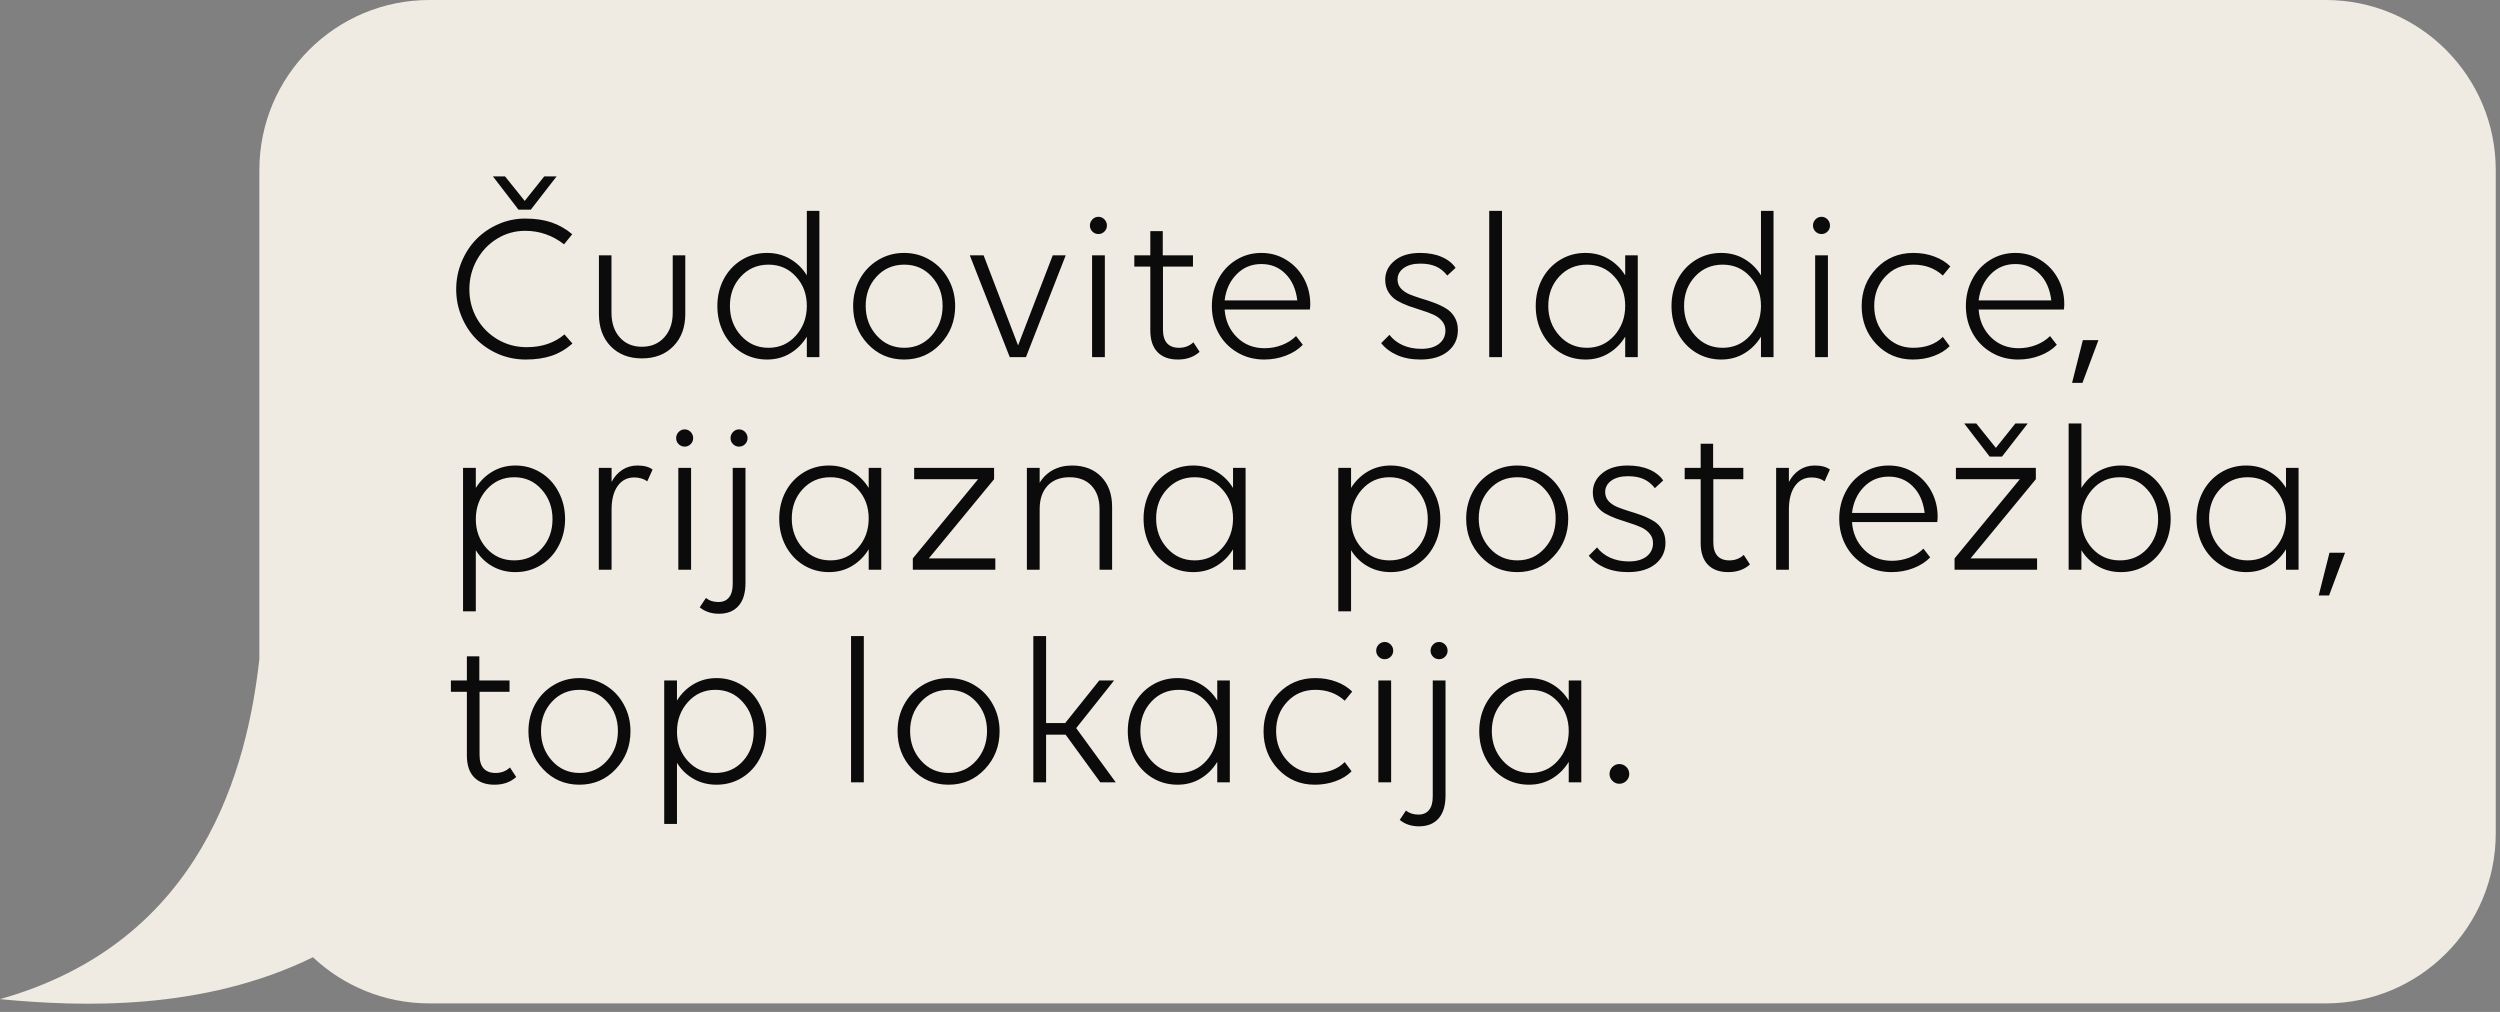
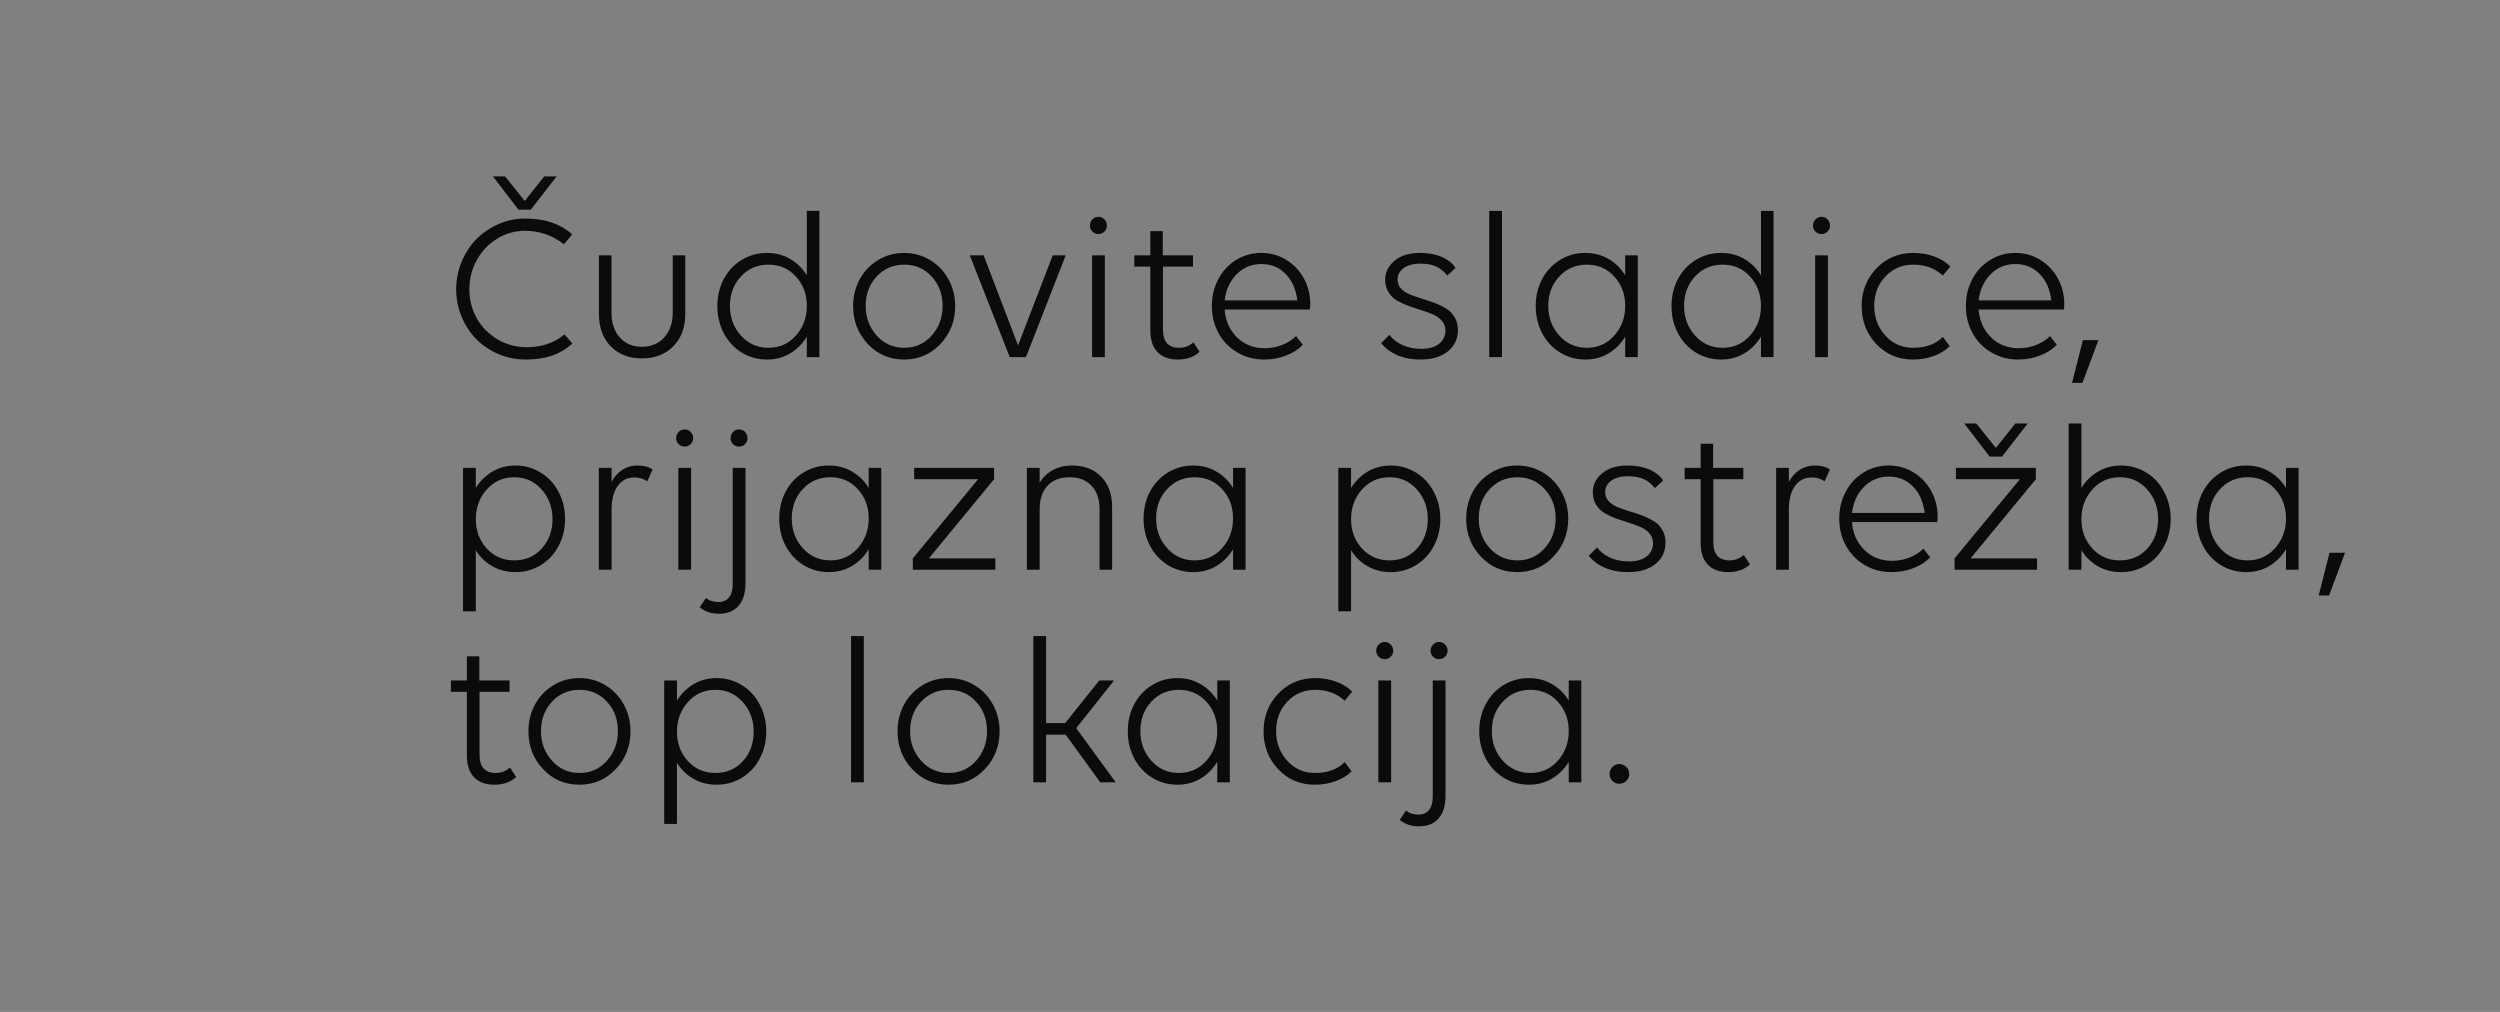
<svg xmlns="http://www.w3.org/2000/svg" width="294" height="119" viewBox="0 0 294 119" fill="none">
  <rect x="0" y="0" width="294" height="119" fill="#808080" stroke="none" />
-   <path d="M50.5 0C39.454 7.08683e-07 30.5 8.954 30.5 20V77.518C29.086 90.107 23.969 110.748 0 117.5C9.534 118.408 23.843 118.911 36.804 112.572C40.383 115.937 45.2 118 50.5 118H273.5C284.546 118 293.5 109.046 293.5 98V20C293.5 8.954 284.546 0 273.5 0H50.5Z" fill="#EFEBE3" />
  <path d="M67.295 27.547L66.331 28.731C64.972 27.673 63.446 27.144 61.753 27.144C60.565 27.144 59.467 27.453 58.458 28.072C57.456 28.682 56.663 29.516 56.077 30.574C55.491 31.632 55.198 32.784 55.198 34.029C55.198 35.266 55.491 36.405 56.077 37.447C56.671 38.48 57.485 39.302 58.519 39.913C59.552 40.523 60.696 40.828 61.949 40.828C63.723 40.828 65.2 40.328 66.38 39.327L67.32 40.401C66.571 41.06 65.753 41.54 64.866 41.841C63.979 42.134 62.966 42.281 61.827 42.281C60.696 42.281 59.621 42.065 58.604 41.634C57.595 41.194 56.728 40.608 56.004 39.876C55.28 39.135 54.706 38.257 54.283 37.239C53.859 36.222 53.648 35.152 53.648 34.029C53.648 32.898 53.859 31.819 54.283 30.794C54.714 29.76 55.292 28.873 56.016 28.133C56.74 27.392 57.603 26.802 58.604 26.363C59.605 25.923 60.655 25.704 61.753 25.704C62.933 25.704 63.967 25.854 64.854 26.155C65.741 26.456 66.555 26.92 67.295 27.547ZM62.425 24.654H60.972L57.969 20.748H59.398L61.705 23.628L63.999 20.748H65.452L62.425 24.654ZM71.91 30.025V36.775C71.91 37.98 72.235 38.948 72.886 39.681C73.537 40.413 74.404 40.779 75.486 40.779C76.577 40.779 77.452 40.413 78.111 39.681C78.778 38.948 79.112 37.98 79.112 36.775V30.025H80.589V36.922C80.589 38.501 80.121 39.766 79.185 40.718C78.257 41.67 77.024 42.147 75.486 42.147C73.965 42.147 72.74 41.67 71.812 40.718C70.892 39.766 70.433 38.501 70.433 36.922V30.025H71.91ZM90.379 40.901C91.673 40.901 92.747 40.421 93.602 39.461C94.456 38.501 94.883 37.337 94.883 35.97C94.883 34.602 94.456 33.455 93.602 32.527C92.755 31.591 91.681 31.123 90.379 31.123C89.069 31.123 87.982 31.591 87.12 32.527C86.265 33.455 85.838 34.602 85.838 35.97C85.838 37.337 86.269 38.501 87.132 39.461C87.995 40.421 89.077 40.901 90.379 40.901ZM94.883 24.8H96.36V42H94.883V39.595C94.379 40.425 93.724 41.08 92.918 41.56C92.12 42.041 91.217 42.281 90.208 42.281C89.118 42.281 88.125 42.008 87.23 41.463C86.334 40.91 85.63 40.153 85.118 39.192C84.613 38.224 84.361 37.158 84.361 35.994C84.361 34.839 84.609 33.785 85.106 32.833C85.61 31.88 86.31 31.128 87.205 30.574C88.1 30.021 89.101 29.744 90.208 29.744C91.217 29.744 92.12 29.98 92.918 30.452C93.724 30.916 94.379 31.559 94.883 32.381V24.8ZM110.594 40.45C109.446 41.67 108.022 42.281 106.321 42.281C104.62 42.281 103.196 41.67 102.049 40.45C100.901 39.229 100.328 37.744 100.328 35.994C100.328 34.855 100.584 33.809 101.097 32.857C101.618 31.897 102.338 31.14 103.257 30.586C104.177 30.025 105.198 29.744 106.321 29.744C107.444 29.744 108.466 30.025 109.385 30.586C110.305 31.14 111.025 31.897 111.546 32.857C112.067 33.809 112.327 34.855 112.327 35.994C112.327 37.744 111.749 39.229 110.594 40.45ZM106.346 40.901C107.64 40.901 108.714 40.421 109.568 39.461C110.423 38.501 110.85 37.337 110.85 35.97C110.85 34.602 110.423 33.455 109.568 32.527C108.722 31.591 107.648 31.123 106.346 31.123C105.035 31.123 103.949 31.591 103.086 32.527C102.232 33.455 101.805 34.602 101.805 35.97C101.805 37.337 102.236 38.501 103.099 39.461C103.961 40.421 105.044 40.901 106.346 40.901ZM123.802 30.025H125.328L120.652 42H118.748L114.048 30.025H115.672L119.725 40.621L123.802 30.025ZM129.93 30.025V42H128.428V30.025H129.93ZM129.881 27.23C129.686 27.425 129.45 27.523 129.173 27.523C128.896 27.523 128.66 27.425 128.465 27.23C128.27 27.034 128.172 26.798 128.172 26.521C128.172 26.245 128.27 26.005 128.465 25.801C128.66 25.598 128.896 25.496 129.173 25.496C129.45 25.496 129.686 25.598 129.881 25.801C130.076 26.005 130.174 26.245 130.174 26.521C130.174 26.798 130.076 27.034 129.881 27.23ZM133.396 31.355V30.025H135.276V27.181H136.741V30.025H140.293V31.355H136.766V38.777C136.766 39.477 136.924 40.006 137.242 40.364C137.567 40.722 138.035 40.901 138.646 40.901C139.321 40.901 139.887 40.686 140.342 40.254L141.075 41.377C140.407 41.98 139.557 42.281 138.523 42.281C137.482 42.281 136.68 41.988 136.119 41.402C135.557 40.816 135.276 39.965 135.276 38.851V31.355H133.396ZM148.667 42.281C147.496 42.281 146.438 42 145.494 41.438C144.55 40.877 143.817 40.12 143.296 39.168C142.776 38.208 142.515 37.15 142.515 35.994C142.515 34.855 142.763 33.809 143.26 32.857C143.756 31.897 144.452 31.14 145.347 30.586C146.242 30.025 147.239 29.744 148.338 29.744C149.412 29.744 150.389 30.017 151.268 30.562C152.155 31.107 152.846 31.84 153.343 32.759C153.839 33.679 154.087 34.684 154.087 35.774C154.087 35.994 154.071 36.202 154.039 36.397H144.017C144.106 37.699 144.586 38.785 145.457 39.656C146.328 40.519 147.414 40.95 148.716 40.95C149.432 40.95 150.116 40.824 150.767 40.572C151.418 40.319 151.967 39.97 152.415 39.522L153.208 40.547C152.696 41.084 152.037 41.508 151.231 41.817C150.433 42.126 149.579 42.281 148.667 42.281ZM148.338 31.05C147.182 31.05 146.21 31.453 145.42 32.259C144.631 33.065 144.163 34.086 144.017 35.323H152.562C152.399 33.996 151.935 32.955 151.17 32.198C150.413 31.433 149.469 31.05 148.338 31.05ZM164.354 32.869C164.354 33.276 164.484 33.626 164.744 33.919C165.005 34.204 165.342 34.436 165.757 34.615C166.181 34.786 166.64 34.948 167.137 35.103C167.641 35.249 168.146 35.416 168.65 35.603C169.155 35.791 169.615 36.01 170.03 36.263C170.453 36.507 170.795 36.849 171.055 37.288C171.316 37.719 171.446 38.232 171.446 38.826C171.446 39.852 171.051 40.686 170.262 41.329C169.472 41.963 168.402 42.281 167.051 42.281C166.018 42.281 165.106 42.11 164.317 41.768C163.536 41.426 162.905 40.954 162.425 40.352L163.401 39.376C163.776 39.88 164.288 40.283 164.939 40.584C165.59 40.877 166.327 41.023 167.149 41.023C168.028 41.023 168.72 40.828 169.224 40.438C169.729 40.039 169.981 39.518 169.981 38.875C169.981 38.444 169.851 38.073 169.59 37.764C169.33 37.447 168.992 37.194 168.577 37.007C168.162 36.82 167.702 36.649 167.198 36.495C166.693 36.34 166.189 36.173 165.684 35.994C165.18 35.807 164.72 35.595 164.305 35.359C163.89 35.115 163.552 34.786 163.292 34.371C163.031 33.956 162.901 33.467 162.901 32.906C162.901 32.011 163.267 31.262 164 30.66C164.732 30.049 165.733 29.744 167.002 29.744C167.971 29.744 168.813 29.899 169.529 30.208C170.254 30.517 170.803 30.949 171.177 31.502L170.201 32.405C169.802 31.901 169.354 31.543 168.858 31.331C168.361 31.111 167.751 31.002 167.027 31.002C166.213 31.002 165.562 31.176 165.074 31.526C164.594 31.876 164.354 32.324 164.354 32.869ZM175.132 42V24.8H176.634V42H175.132ZM191.124 42V39.595C190.619 40.425 189.964 41.08 189.158 41.56C188.361 42.041 187.457 42.281 186.448 42.281C185.358 42.281 184.365 42.008 183.47 41.463C182.575 40.91 181.871 40.153 181.358 39.192C180.853 38.224 180.601 37.158 180.601 35.994C180.601 34.839 180.849 33.785 181.346 32.833C181.85 31.88 182.55 31.128 183.445 30.574C184.34 30.021 185.341 29.744 186.448 29.744C187.457 29.744 188.361 29.98 189.158 30.452C189.964 30.916 190.619 31.559 191.124 32.381V30.025H192.601V42H191.124ZM186.619 40.901C187.913 40.901 188.987 40.421 189.842 39.461C190.696 38.501 191.124 37.337 191.124 35.97C191.124 34.602 190.696 33.455 189.842 32.527C188.995 31.591 187.921 31.123 186.619 31.123C185.309 31.123 184.222 31.591 183.36 32.527C182.505 33.455 182.078 34.602 182.078 35.97C182.078 37.337 182.509 38.501 183.372 39.461C184.235 40.421 185.317 40.901 186.619 40.901ZM202.586 40.901C203.88 40.901 204.954 40.421 205.809 39.461C206.663 38.501 207.09 37.337 207.09 35.97C207.09 34.602 206.663 33.455 205.809 32.527C204.962 31.591 203.888 31.123 202.586 31.123C201.276 31.123 200.189 31.591 199.327 32.527C198.472 33.455 198.045 34.602 198.045 35.97C198.045 37.337 198.476 38.501 199.339 39.461C200.201 40.421 201.284 40.901 202.586 40.901ZM207.09 24.8H208.567V42H207.09V39.595C206.586 40.425 205.931 41.08 205.125 41.56C204.327 42.041 203.424 42.281 202.415 42.281C201.325 42.281 200.332 42.008 199.437 41.463C198.541 40.91 197.837 40.153 197.325 39.192C196.82 38.224 196.568 37.158 196.568 35.994C196.568 34.839 196.816 33.785 197.312 32.833C197.817 31.88 198.517 31.128 199.412 30.574C200.307 30.021 201.308 29.744 202.415 29.744C203.424 29.744 204.327 29.98 205.125 30.452C205.931 30.916 206.586 31.559 207.09 32.381V24.8ZM214.964 30.025V42H213.462V30.025H214.964ZM214.915 27.23C214.72 27.425 214.484 27.523 214.207 27.523C213.93 27.523 213.694 27.425 213.499 27.23C213.304 27.034 213.206 26.798 213.206 26.521C213.206 26.245 213.304 26.005 213.499 25.801C213.694 25.598 213.93 25.496 214.207 25.496C214.484 25.496 214.72 25.598 214.915 25.801C215.11 26.005 215.208 26.245 215.208 26.521C215.208 26.798 215.11 27.034 214.915 27.23ZM228.477 32.405C227.541 31.551 226.394 31.123 225.035 31.123C223.692 31.123 222.585 31.591 221.714 32.527C220.844 33.455 220.408 34.602 220.408 35.97C220.408 37.337 220.844 38.501 221.714 39.461C222.585 40.421 223.676 40.901 224.986 40.901C226.459 40.901 227.623 40.474 228.477 39.62L229.283 40.706C228.794 41.203 228.168 41.589 227.403 41.866C226.646 42.142 225.828 42.281 224.949 42.281C223.24 42.281 221.808 41.675 220.652 40.462C219.505 39.241 218.931 37.752 218.931 35.994C218.931 34.253 219.509 32.776 220.665 31.563C221.828 30.35 223.277 29.744 225.01 29.744C225.914 29.744 226.74 29.887 227.488 30.171C228.237 30.448 228.86 30.835 229.356 31.331L228.477 32.405ZM237.339 42.281C236.167 42.281 235.11 42 234.166 41.438C233.222 40.877 232.489 40.12 231.968 39.168C231.447 38.208 231.187 37.15 231.187 35.994C231.187 34.855 231.435 33.809 231.932 32.857C232.428 31.897 233.124 31.14 234.019 30.586C234.914 30.025 235.911 29.744 237.01 29.744C238.084 29.744 239.061 30.017 239.939 30.562C240.826 31.107 241.518 31.84 242.015 32.759C242.511 33.679 242.759 34.684 242.759 35.774C242.759 35.994 242.743 36.202 242.71 36.397H232.688C232.778 37.699 233.258 38.785 234.129 39.656C235 40.519 236.086 40.95 237.388 40.95C238.104 40.95 238.788 40.824 239.439 40.572C240.09 40.319 240.639 39.97 241.087 39.522L241.88 40.547C241.368 41.084 240.708 41.508 239.903 41.817C239.105 42.126 238.251 42.281 237.339 42.281ZM237.01 31.05C235.854 31.05 234.882 31.453 234.092 32.259C233.303 33.065 232.835 34.086 232.688 35.323H241.233C241.071 33.996 240.607 32.955 239.842 32.198C239.085 31.433 238.141 31.05 237.01 31.05ZM246.775 39.998L244.896 45.027H243.675L244.944 39.998H246.775ZM54.454 55.025H55.955V57.381C56.46 56.567 57.115 55.924 57.92 55.452C58.726 54.98 59.621 54.744 60.606 54.744C61.697 54.744 62.689 55.021 63.584 55.574C64.48 56.12 65.18 56.876 65.684 57.845C66.197 58.805 66.453 59.867 66.453 61.031C66.453 62.186 66.201 63.24 65.696 64.192C65.2 65.144 64.504 65.897 63.609 66.451C62.714 67.004 61.713 67.281 60.606 67.281C59.613 67.281 58.714 67.053 57.908 66.597C57.102 66.141 56.452 65.511 55.955 64.705V71.895H54.454V55.025ZM60.472 56.123C59.178 56.123 58.099 56.604 57.237 57.564C56.382 58.524 55.955 59.688 55.955 61.055C55.955 62.414 56.382 63.562 57.237 64.498C58.091 65.433 59.17 65.901 60.472 65.901C61.782 65.901 62.86 65.438 63.706 64.51C64.553 63.574 64.976 62.422 64.976 61.055C64.976 59.68 64.549 58.516 63.694 57.564C62.848 56.604 61.774 56.123 60.472 56.123ZM71.922 59.92V67H70.42V55.025H71.922V56.673C72.239 56.071 72.658 55.599 73.179 55.257C73.7 54.915 74.294 54.744 74.961 54.744C75.734 54.744 76.329 54.903 76.744 55.22L76.121 56.6C75.69 56.298 75.181 56.148 74.595 56.148C73.765 56.148 73.11 56.486 72.63 57.161C72.158 57.828 71.922 58.748 71.922 59.92ZM81.272 55.025V67H79.771V55.025H81.272ZM81.224 52.23C81.028 52.425 80.792 52.523 80.516 52.523C80.239 52.523 80.003 52.425 79.808 52.23C79.612 52.034 79.515 51.798 79.515 51.522C79.515 51.245 79.612 51.005 79.808 50.801C80.003 50.598 80.239 50.496 80.516 50.496C80.792 50.496 81.028 50.598 81.224 50.801C81.419 51.005 81.517 51.245 81.517 51.522C81.517 51.798 81.419 52.034 81.224 52.23ZM86.204 50.801C86.399 50.598 86.635 50.496 86.912 50.496C87.189 50.496 87.425 50.598 87.62 50.801C87.815 51.005 87.913 51.245 87.913 51.522C87.913 51.798 87.815 52.034 87.62 52.23C87.425 52.425 87.189 52.523 86.912 52.523C86.635 52.523 86.399 52.425 86.204 52.23C86.009 52.034 85.911 51.798 85.911 51.522C85.911 51.245 86.009 51.005 86.204 50.801ZM87.669 55.025V68.575C87.669 69.73 87.4 70.617 86.863 71.236C86.326 71.862 85.553 72.176 84.544 72.176C83.649 72.176 82.896 71.924 82.286 71.419L83.018 70.32C83.409 70.638 83.897 70.796 84.483 70.796C85.028 70.796 85.443 70.617 85.728 70.259C86.021 69.901 86.168 69.372 86.168 68.672V55.025H87.669ZM102.159 67V64.595C101.654 65.425 100.999 66.08 100.193 66.561C99.396 67.041 98.493 67.281 97.483 67.281C96.393 67.281 95.4 67.008 94.505 66.463C93.61 65.909 92.906 65.153 92.393 64.192C91.888 63.224 91.636 62.158 91.636 60.994C91.636 59.839 91.884 58.785 92.381 57.833C92.885 56.88 93.585 56.128 94.481 55.574C95.376 55.021 96.377 54.744 97.483 54.744C98.493 54.744 99.396 54.98 100.193 55.452C100.999 55.916 101.654 56.559 102.159 57.381V55.025H103.636V67H102.159ZM97.654 65.901C98.948 65.901 100.022 65.421 100.877 64.461C101.731 63.501 102.159 62.337 102.159 60.97C102.159 59.602 101.731 58.455 100.877 57.527C100.031 56.592 98.956 56.123 97.654 56.123C96.344 56.123 95.258 56.592 94.395 57.527C93.54 58.455 93.113 59.602 93.113 60.97C93.113 62.337 93.545 63.501 94.407 64.461C95.27 65.421 96.352 65.901 97.654 65.901ZM107.347 65.669L115.025 56.355H107.505V55.025H116.905V56.355L109.227 65.669H117.051V67H107.347V65.669ZM122.264 59.871V67H120.762V55.025H122.264V56.77C122.646 56.136 123.163 55.639 123.814 55.281C124.473 54.923 125.222 54.744 126.06 54.744C127.5 54.744 128.648 55.184 129.502 56.062C130.357 56.941 130.784 58.121 130.784 59.602V67H129.307V59.871C129.307 58.707 128.994 57.792 128.367 57.124C127.741 56.457 126.878 56.123 125.779 56.123C124.681 56.123 123.818 56.457 123.191 57.124C122.573 57.792 122.264 58.707 122.264 59.871ZM145.005 67V64.595C144.501 65.425 143.846 66.08 143.04 66.561C142.243 67.041 141.339 67.281 140.33 67.281C139.24 67.281 138.247 67.008 137.352 66.463C136.456 65.909 135.752 65.153 135.24 64.192C134.735 63.224 134.483 62.158 134.483 60.994C134.483 59.839 134.731 58.785 135.228 57.833C135.732 56.88 136.432 56.128 137.327 55.574C138.222 55.021 139.223 54.744 140.33 54.744C141.339 54.744 142.243 54.98 143.04 55.452C143.846 55.916 144.501 56.559 145.005 57.381V55.025H146.482V67H145.005ZM140.501 65.901C141.795 65.901 142.869 65.421 143.724 64.461C144.578 63.501 145.005 62.337 145.005 60.97C145.005 59.602 144.578 58.455 143.724 57.527C142.877 56.592 141.803 56.123 140.501 56.123C139.191 56.123 138.104 56.592 137.242 57.527C136.387 58.455 135.96 59.602 135.96 60.97C135.96 62.337 136.391 63.501 137.254 64.461C138.117 65.421 139.199 65.901 140.501 65.901ZM157.383 55.025H158.885V57.381C159.389 56.567 160.044 55.924 160.85 55.452C161.656 54.98 162.551 54.744 163.536 54.744C164.626 54.744 165.619 55.021 166.514 55.574C167.409 56.12 168.109 56.876 168.614 57.845C169.126 58.805 169.383 59.867 169.383 61.031C169.383 62.186 169.131 63.24 168.626 64.192C168.13 65.144 167.434 65.897 166.539 66.451C165.643 67.004 164.642 67.281 163.536 67.281C162.543 67.281 161.644 67.053 160.838 66.597C160.032 66.141 159.381 65.511 158.885 64.705V71.895H157.383V55.025ZM163.401 56.123C162.107 56.123 161.029 56.604 160.167 57.564C159.312 58.524 158.885 59.688 158.885 61.055C158.885 62.414 159.312 63.562 160.167 64.498C161.021 65.433 162.099 65.901 163.401 65.901C164.712 65.901 165.79 65.438 166.636 64.51C167.483 63.574 167.906 62.422 167.906 61.055C167.906 59.68 167.479 58.516 166.624 57.564C165.778 56.604 164.703 56.123 163.401 56.123ZM182.688 65.45C181.541 66.67 180.117 67.281 178.416 67.281C176.715 67.281 175.291 66.67 174.144 65.45C172.996 64.229 172.422 62.744 172.422 60.994C172.422 59.855 172.679 58.809 173.191 57.857C173.712 56.897 174.432 56.14 175.352 55.586C176.272 55.025 177.293 54.744 178.416 54.744C179.539 54.744 180.56 55.025 181.48 55.586C182.4 56.14 183.12 56.897 183.641 57.857C184.161 58.809 184.422 59.855 184.422 60.994C184.422 62.744 183.844 64.229 182.688 65.45ZM178.44 65.901C179.734 65.901 180.809 65.421 181.663 64.461C182.518 63.501 182.945 62.337 182.945 60.97C182.945 59.602 182.518 58.455 181.663 57.527C180.817 56.592 179.743 56.123 178.44 56.123C177.13 56.123 176.044 56.592 175.181 57.527C174.327 58.455 173.899 59.602 173.899 60.97C173.899 62.337 174.331 63.501 175.193 64.461C176.056 65.421 177.138 65.901 178.44 65.901ZM188.768 57.869C188.768 58.276 188.898 58.626 189.158 58.919C189.419 59.204 189.756 59.436 190.171 59.615C190.595 59.786 191.054 59.948 191.551 60.103C192.055 60.249 192.56 60.416 193.064 60.603C193.569 60.791 194.029 61.01 194.444 61.263C194.867 61.507 195.209 61.849 195.469 62.288C195.73 62.719 195.86 63.232 195.86 63.826C195.86 64.852 195.465 65.686 194.676 66.329C193.886 66.963 192.816 67.281 191.465 67.281C190.432 67.281 189.52 67.11 188.731 66.768C187.95 66.426 187.319 65.954 186.839 65.352L187.815 64.376C188.19 64.88 188.702 65.283 189.354 65.584C190.005 65.877 190.741 66.023 191.563 66.023C192.442 66.023 193.134 65.828 193.638 65.438C194.143 65.039 194.395 64.518 194.395 63.875C194.395 63.444 194.265 63.073 194.004 62.764C193.744 62.447 193.406 62.194 192.991 62.007C192.576 61.82 192.116 61.649 191.612 61.495C191.107 61.34 190.603 61.173 190.098 60.994C189.594 60.807 189.134 60.595 188.719 60.359C188.304 60.115 187.966 59.786 187.706 59.371C187.445 58.956 187.315 58.467 187.315 57.906C187.315 57.011 187.681 56.262 188.414 55.66C189.146 55.049 190.147 54.744 191.417 54.744C192.385 54.744 193.227 54.899 193.943 55.208C194.668 55.517 195.217 55.949 195.591 56.502L194.615 57.405C194.216 56.901 193.768 56.543 193.272 56.331C192.776 56.111 192.165 56.002 191.441 56.002C190.627 56.002 189.976 56.176 189.488 56.526C189.008 56.876 188.768 57.324 188.768 57.869ZM198.118 56.355V55.025H199.998V52.181H201.463V55.025H205.015V56.355H201.487V63.777C201.487 64.477 201.646 65.006 201.963 65.364C202.289 65.722 202.757 65.901 203.367 65.901C204.043 65.901 204.608 65.686 205.064 65.254L205.796 66.377C205.129 66.98 204.279 67.281 203.245 67.281C202.203 67.281 201.402 66.988 200.84 66.402C200.279 65.816 199.998 64.966 199.998 63.851V56.355H198.118ZM210.374 59.92V67H208.873V55.025H210.374V56.673C210.691 56.071 211.111 55.599 211.631 55.257C212.152 54.915 212.746 54.744 213.414 54.744C214.187 54.744 214.781 54.903 215.196 55.22L214.573 56.6C214.142 56.298 213.633 56.148 213.047 56.148C212.217 56.148 211.562 56.486 211.082 57.161C210.61 57.828 210.374 58.748 210.374 59.92ZM222.447 67.281C221.275 67.281 220.217 67 219.273 66.439C218.329 65.877 217.597 65.12 217.076 64.168C216.555 63.208 216.294 62.15 216.294 60.994C216.294 59.855 216.543 58.809 217.039 57.857C217.535 56.897 218.231 56.14 219.126 55.586C220.022 55.025 221.019 54.744 222.117 54.744C223.191 54.744 224.168 55.017 225.047 55.562C225.934 56.107 226.626 56.84 227.122 57.759C227.618 58.679 227.867 59.684 227.867 60.774C227.867 60.994 227.85 61.202 227.818 61.397H217.796C217.885 62.699 218.366 63.785 219.236 64.656C220.107 65.519 221.194 65.95 222.496 65.95C223.212 65.95 223.895 65.824 224.546 65.572C225.197 65.32 225.747 64.97 226.194 64.522L226.988 65.547C226.475 66.085 225.816 66.508 225.01 66.817C224.213 67.126 223.358 67.281 222.447 67.281ZM222.117 56.05C220.962 56.05 219.989 56.453 219.2 57.259C218.41 58.065 217.942 59.086 217.796 60.323H226.341C226.178 58.996 225.714 57.955 224.949 57.198C224.192 56.433 223.248 56.05 222.117 56.05ZM229.856 65.669L237.535 56.355H230.015V55.025H239.415V56.355L231.736 65.669H239.561V67H229.856V65.669ZM235.435 53.694H233.982L230.992 49.8H232.408L234.715 52.669L237.01 49.8H238.462L235.435 53.694ZM249.424 54.744C250.515 54.744 251.508 55.021 252.403 55.574C253.298 56.12 253.998 56.876 254.502 57.845C255.015 58.805 255.271 59.867 255.271 61.031C255.271 62.186 255.019 63.24 254.515 64.192C254.018 65.144 253.322 65.897 252.427 66.451C251.532 67.004 250.531 67.281 249.424 67.281C248.431 67.281 247.532 67.053 246.727 66.597C245.921 66.141 245.27 65.511 244.773 64.705V67H243.272V49.8H244.773V57.381C245.278 56.567 245.933 55.924 246.739 55.452C247.544 54.98 248.44 54.744 249.424 54.744ZM249.29 56.123C247.996 56.123 246.918 56.604 246.055 57.564C245.201 58.524 244.773 59.688 244.773 61.055C244.773 62.414 245.201 63.562 246.055 64.498C246.91 65.433 247.988 65.901 249.29 65.901C250.6 65.901 251.679 65.438 252.525 64.51C253.371 63.574 253.794 62.422 253.794 61.055C253.794 59.68 253.367 58.516 252.513 57.564C251.666 56.604 250.592 56.123 249.29 56.123ZM268.833 67V64.595C268.329 65.425 267.674 66.08 266.868 66.561C266.071 67.041 265.167 67.281 264.158 67.281C263.068 67.281 262.075 67.008 261.18 66.463C260.285 65.909 259.581 65.153 259.068 64.192C258.563 63.224 258.311 62.158 258.311 60.994C258.311 59.839 258.559 58.785 259.056 57.833C259.56 56.88 260.26 56.128 261.155 55.574C262.05 55.021 263.051 54.744 264.158 54.744C265.167 54.744 266.071 54.98 266.868 55.452C267.674 55.916 268.329 56.559 268.833 57.381V55.025H270.311V67H268.833ZM264.329 65.901C265.623 65.901 266.697 65.421 267.552 64.461C268.406 63.501 268.833 62.337 268.833 60.97C268.833 59.602 268.406 58.455 267.552 57.527C266.705 56.592 265.631 56.123 264.329 56.123C263.019 56.123 261.932 56.592 261.07 57.527C260.215 58.455 259.788 59.602 259.788 60.97C259.788 62.337 260.219 63.501 261.082 64.461C261.945 65.421 263.027 65.901 264.329 65.901ZM275.779 64.998L273.899 70.027H272.679L273.948 64.998H275.779ZM53.025 81.356V80.025H54.905V77.181H56.37V80.025H59.922V81.356H56.395V88.777C56.395 89.477 56.553 90.006 56.871 90.364C57.196 90.722 57.664 90.901 58.274 90.901C58.95 90.901 59.516 90.686 59.971 90.254L60.704 91.377C60.036 91.98 59.186 92.281 58.152 92.281C57.111 92.281 56.309 91.988 55.748 91.402C55.186 90.816 54.905 89.966 54.905 88.851V81.356H53.025ZM72.41 90.45C71.263 91.67 69.838 92.281 68.138 92.281C66.437 92.281 65.013 91.67 63.865 90.45C62.718 89.229 62.144 87.744 62.144 85.994C62.144 84.855 62.4 83.809 62.913 82.857C63.434 81.897 64.154 81.14 65.074 80.586C65.993 80.025 67.015 79.744 68.138 79.744C69.261 79.744 70.282 80.025 71.202 80.586C72.121 81.14 72.841 81.897 73.362 82.857C73.883 83.809 74.144 84.855 74.144 85.994C74.144 87.744 73.566 89.229 72.41 90.45ZM68.162 90.901C69.456 90.901 70.53 90.421 71.385 89.461C72.239 88.501 72.666 87.337 72.666 85.97C72.666 84.603 72.239 83.455 71.385 82.527C70.538 81.591 69.464 81.124 68.162 81.124C66.852 81.124 65.766 81.591 64.903 82.527C64.048 83.455 63.621 84.603 63.621 85.97C63.621 87.337 64.052 88.501 64.915 89.461C65.778 90.421 66.86 90.901 68.162 90.901ZM78.111 80.025H79.612V82.381C80.117 81.567 80.772 80.924 81.578 80.452C82.383 79.98 83.278 79.744 84.263 79.744C85.354 79.744 86.347 80.021 87.242 80.574C88.137 81.12 88.837 81.876 89.341 82.845C89.854 83.805 90.11 84.867 90.11 86.031C90.11 87.186 89.858 88.24 89.353 89.192C88.857 90.144 88.161 90.897 87.266 91.451C86.371 92.004 85.37 92.281 84.263 92.281C83.27 92.281 82.371 92.053 81.565 91.597C80.76 91.141 80.109 90.511 79.612 89.705V96.895H78.111V80.025ZM84.129 81.124C82.835 81.124 81.757 81.604 80.894 82.564C80.04 83.524 79.612 84.688 79.612 86.055C79.612 87.414 80.04 88.562 80.894 89.498C81.749 90.433 82.827 90.901 84.129 90.901C85.439 90.901 86.517 90.438 87.364 89.51C88.21 88.574 88.633 87.422 88.633 86.055C88.633 84.68 88.206 83.516 87.352 82.564C86.505 81.604 85.431 81.124 84.129 81.124ZM100.083 92V74.8H101.585V92H100.083ZM115.818 90.45C114.671 91.67 113.247 92.281 111.546 92.281C109.845 92.281 108.421 91.67 107.273 90.45C106.126 89.229 105.552 87.744 105.552 85.994C105.552 84.855 105.809 83.809 106.321 82.857C106.842 81.897 107.562 81.14 108.482 80.586C109.402 80.025 110.423 79.744 111.546 79.744C112.669 79.744 113.69 80.025 114.61 80.586C115.529 81.14 116.25 81.897 116.771 82.857C117.291 83.809 117.552 84.855 117.552 85.994C117.552 87.744 116.974 89.229 115.818 90.45ZM111.57 90.901C112.864 90.901 113.938 90.421 114.793 89.461C115.647 88.501 116.075 87.337 116.075 85.97C116.075 84.603 115.647 83.455 114.793 82.527C113.947 81.591 112.872 81.124 111.57 81.124C110.26 81.124 109.174 81.591 108.311 82.527C107.457 83.455 107.029 84.603 107.029 85.97C107.029 87.337 107.461 88.501 108.323 89.461C109.186 90.421 110.268 90.901 111.57 90.901ZM121.519 92V74.8H123.021V85.03H125.267L129.271 80.025H131.016L126.561 85.628L131.211 92H129.393L125.315 86.397H123.021V92H121.519ZM143.15 92V89.595C142.645 90.425 141.99 91.08 141.185 91.561C140.387 92.041 139.484 92.281 138.475 92.281C137.384 92.281 136.391 92.008 135.496 91.463C134.601 90.909 133.897 90.153 133.384 89.192C132.88 88.224 132.627 87.158 132.627 85.994C132.627 84.838 132.876 83.785 133.372 82.832C133.877 81.88 134.576 81.128 135.472 80.574C136.367 80.021 137.368 79.744 138.475 79.744C139.484 79.744 140.387 79.98 141.185 80.452C141.99 80.916 142.645 81.559 143.15 82.381V80.025H144.627V92H143.15ZM138.646 90.901C139.939 90.901 141.014 90.421 141.868 89.461C142.723 88.501 143.15 87.337 143.15 85.97C143.15 84.603 142.723 83.455 141.868 82.527C141.022 81.591 139.948 81.124 138.646 81.124C137.335 81.124 136.249 81.591 135.386 82.527C134.532 83.455 134.104 84.603 134.104 85.97C134.104 87.337 134.536 88.501 135.398 89.461C136.261 90.421 137.343 90.901 138.646 90.901ZM158.14 82.405C157.204 81.551 156.057 81.124 154.698 81.124C153.355 81.124 152.248 81.591 151.377 82.527C150.507 83.455 150.071 84.603 150.071 85.97C150.071 87.337 150.507 88.501 151.377 89.461C152.248 90.421 153.339 90.901 154.649 90.901C156.122 90.901 157.286 90.474 158.14 89.62L158.946 90.706C158.458 91.203 157.831 91.589 157.066 91.866C156.309 92.142 155.491 92.281 154.612 92.281C152.903 92.281 151.471 91.674 150.315 90.462C149.168 89.241 148.594 87.752 148.594 85.994C148.594 84.253 149.172 82.776 150.328 81.563C151.491 80.35 152.94 79.744 154.673 79.744C155.577 79.744 156.403 79.887 157.151 80.171C157.9 80.448 158.523 80.835 159.019 81.331L158.14 82.405ZM163.597 80.025V92H162.095V80.025H163.597ZM163.548 77.23C163.353 77.425 163.117 77.522 162.84 77.522C162.563 77.522 162.327 77.425 162.132 77.23C161.937 77.034 161.839 76.798 161.839 76.522C161.839 76.245 161.937 76.005 162.132 75.801C162.327 75.598 162.563 75.496 162.84 75.496C163.117 75.496 163.353 75.598 163.548 75.801C163.743 76.005 163.841 76.245 163.841 76.522C163.841 76.798 163.743 77.034 163.548 77.23ZM168.528 75.801C168.724 75.598 168.96 75.496 169.236 75.496C169.513 75.496 169.749 75.598 169.944 75.801C170.14 76.005 170.237 76.245 170.237 76.522C170.237 76.798 170.14 77.034 169.944 77.23C169.749 77.425 169.513 77.522 169.236 77.522C168.96 77.522 168.724 77.425 168.528 77.23C168.333 77.034 168.235 76.798 168.235 76.522C168.235 76.245 168.333 76.005 168.528 75.801ZM169.993 80.025V93.575C169.993 94.73 169.725 95.617 169.188 96.236C168.65 96.862 167.877 97.176 166.868 97.176C165.973 97.176 165.22 96.924 164.61 96.419L165.342 95.32C165.733 95.638 166.221 95.796 166.807 95.796C167.352 95.796 167.767 95.617 168.052 95.259C168.345 94.901 168.492 94.372 168.492 93.672V80.025H169.993ZM184.483 92V89.595C183.978 90.425 183.323 91.08 182.518 91.561C181.72 92.041 180.817 92.281 179.808 92.281C178.717 92.281 177.724 92.008 176.829 91.463C175.934 90.909 175.23 90.153 174.717 89.192C174.213 88.224 173.96 87.158 173.96 85.994C173.96 84.838 174.209 83.785 174.705 82.832C175.21 81.88 175.91 81.128 176.805 80.574C177.7 80.021 178.701 79.744 179.808 79.744C180.817 79.744 181.72 79.98 182.518 80.452C183.323 80.916 183.978 81.559 184.483 82.381V80.025H185.96V92H184.483ZM179.979 90.901C181.272 90.901 182.347 90.421 183.201 89.461C184.056 88.501 184.483 87.337 184.483 85.97C184.483 84.603 184.056 83.455 183.201 82.527C182.355 81.591 181.281 81.124 179.979 81.124C178.668 81.124 177.582 81.591 176.719 82.527C175.865 83.455 175.438 84.603 175.438 85.97C175.438 87.337 175.869 88.501 176.731 89.461C177.594 90.421 178.676 90.901 179.979 90.901ZM190.428 92.171C190.118 92.171 189.85 92.057 189.622 91.829C189.394 91.601 189.28 91.333 189.28 91.023C189.28 90.698 189.394 90.421 189.622 90.193C189.85 89.966 190.118 89.852 190.428 89.852C190.753 89.852 191.03 89.966 191.258 90.193C191.486 90.421 191.6 90.698 191.6 91.023C191.6 91.333 191.486 91.601 191.258 91.829C191.03 92.057 190.753 92.171 190.428 92.171Z" fill="#0B0B0B" />
</svg>